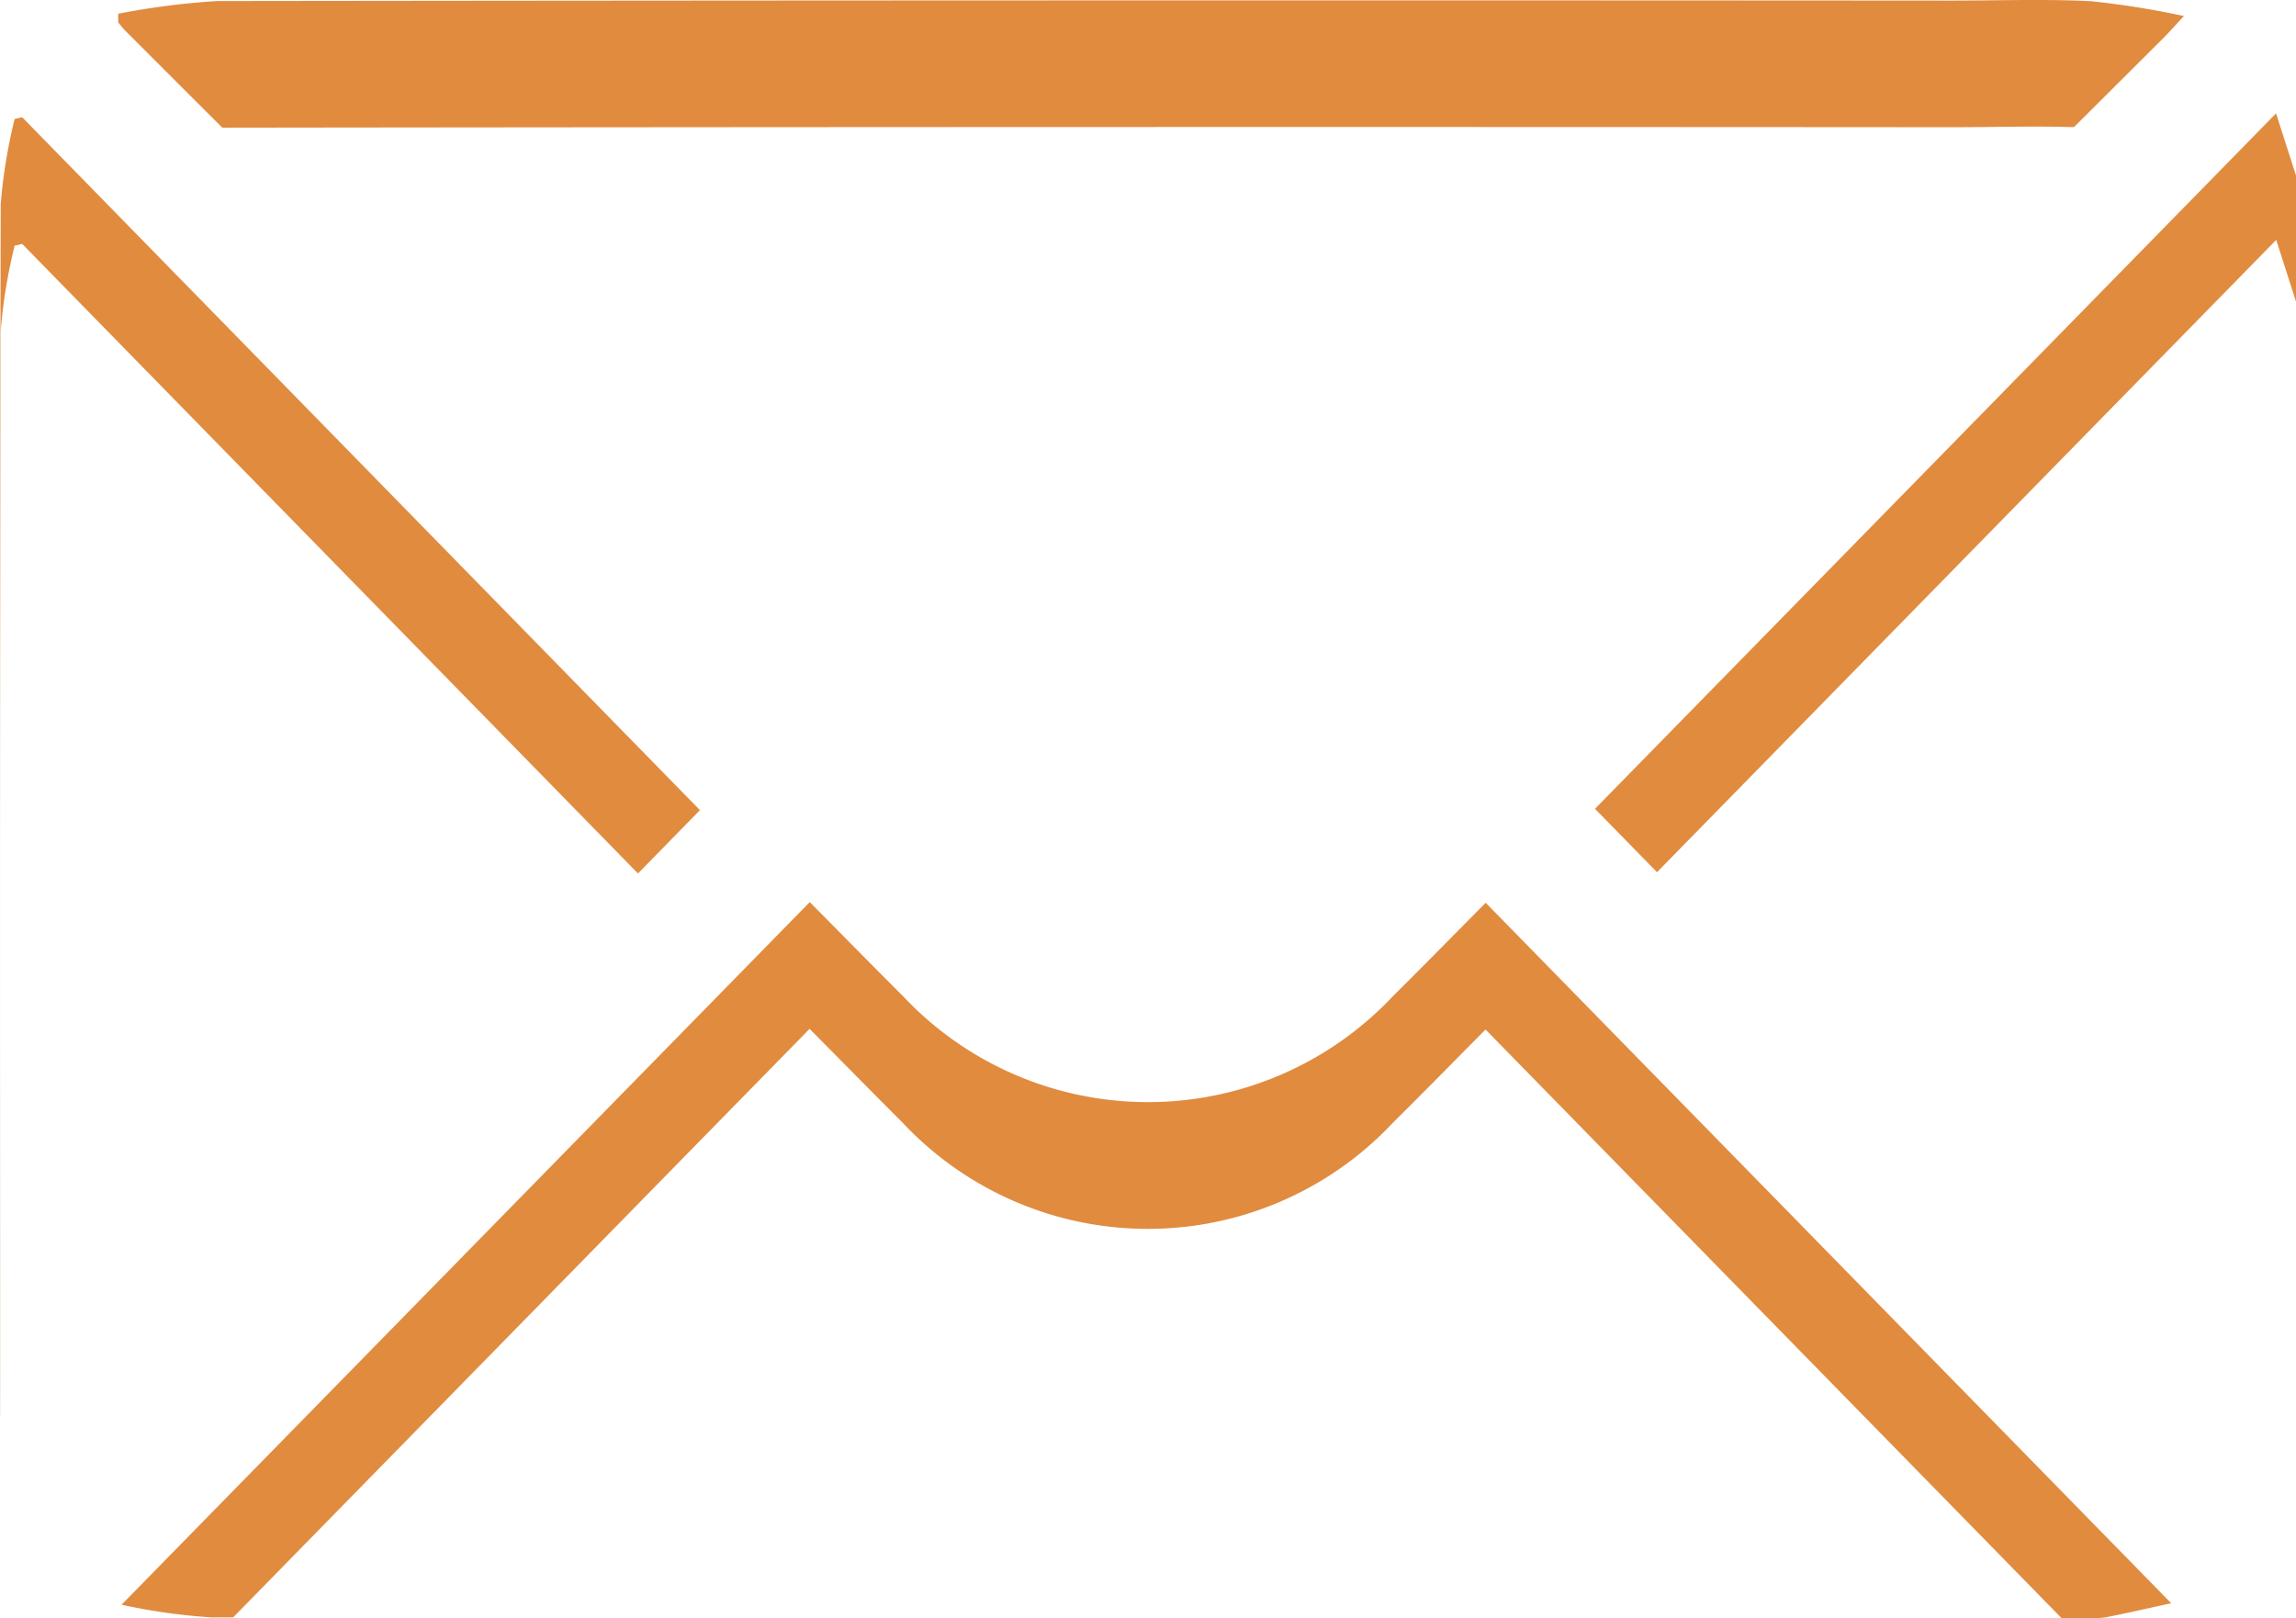
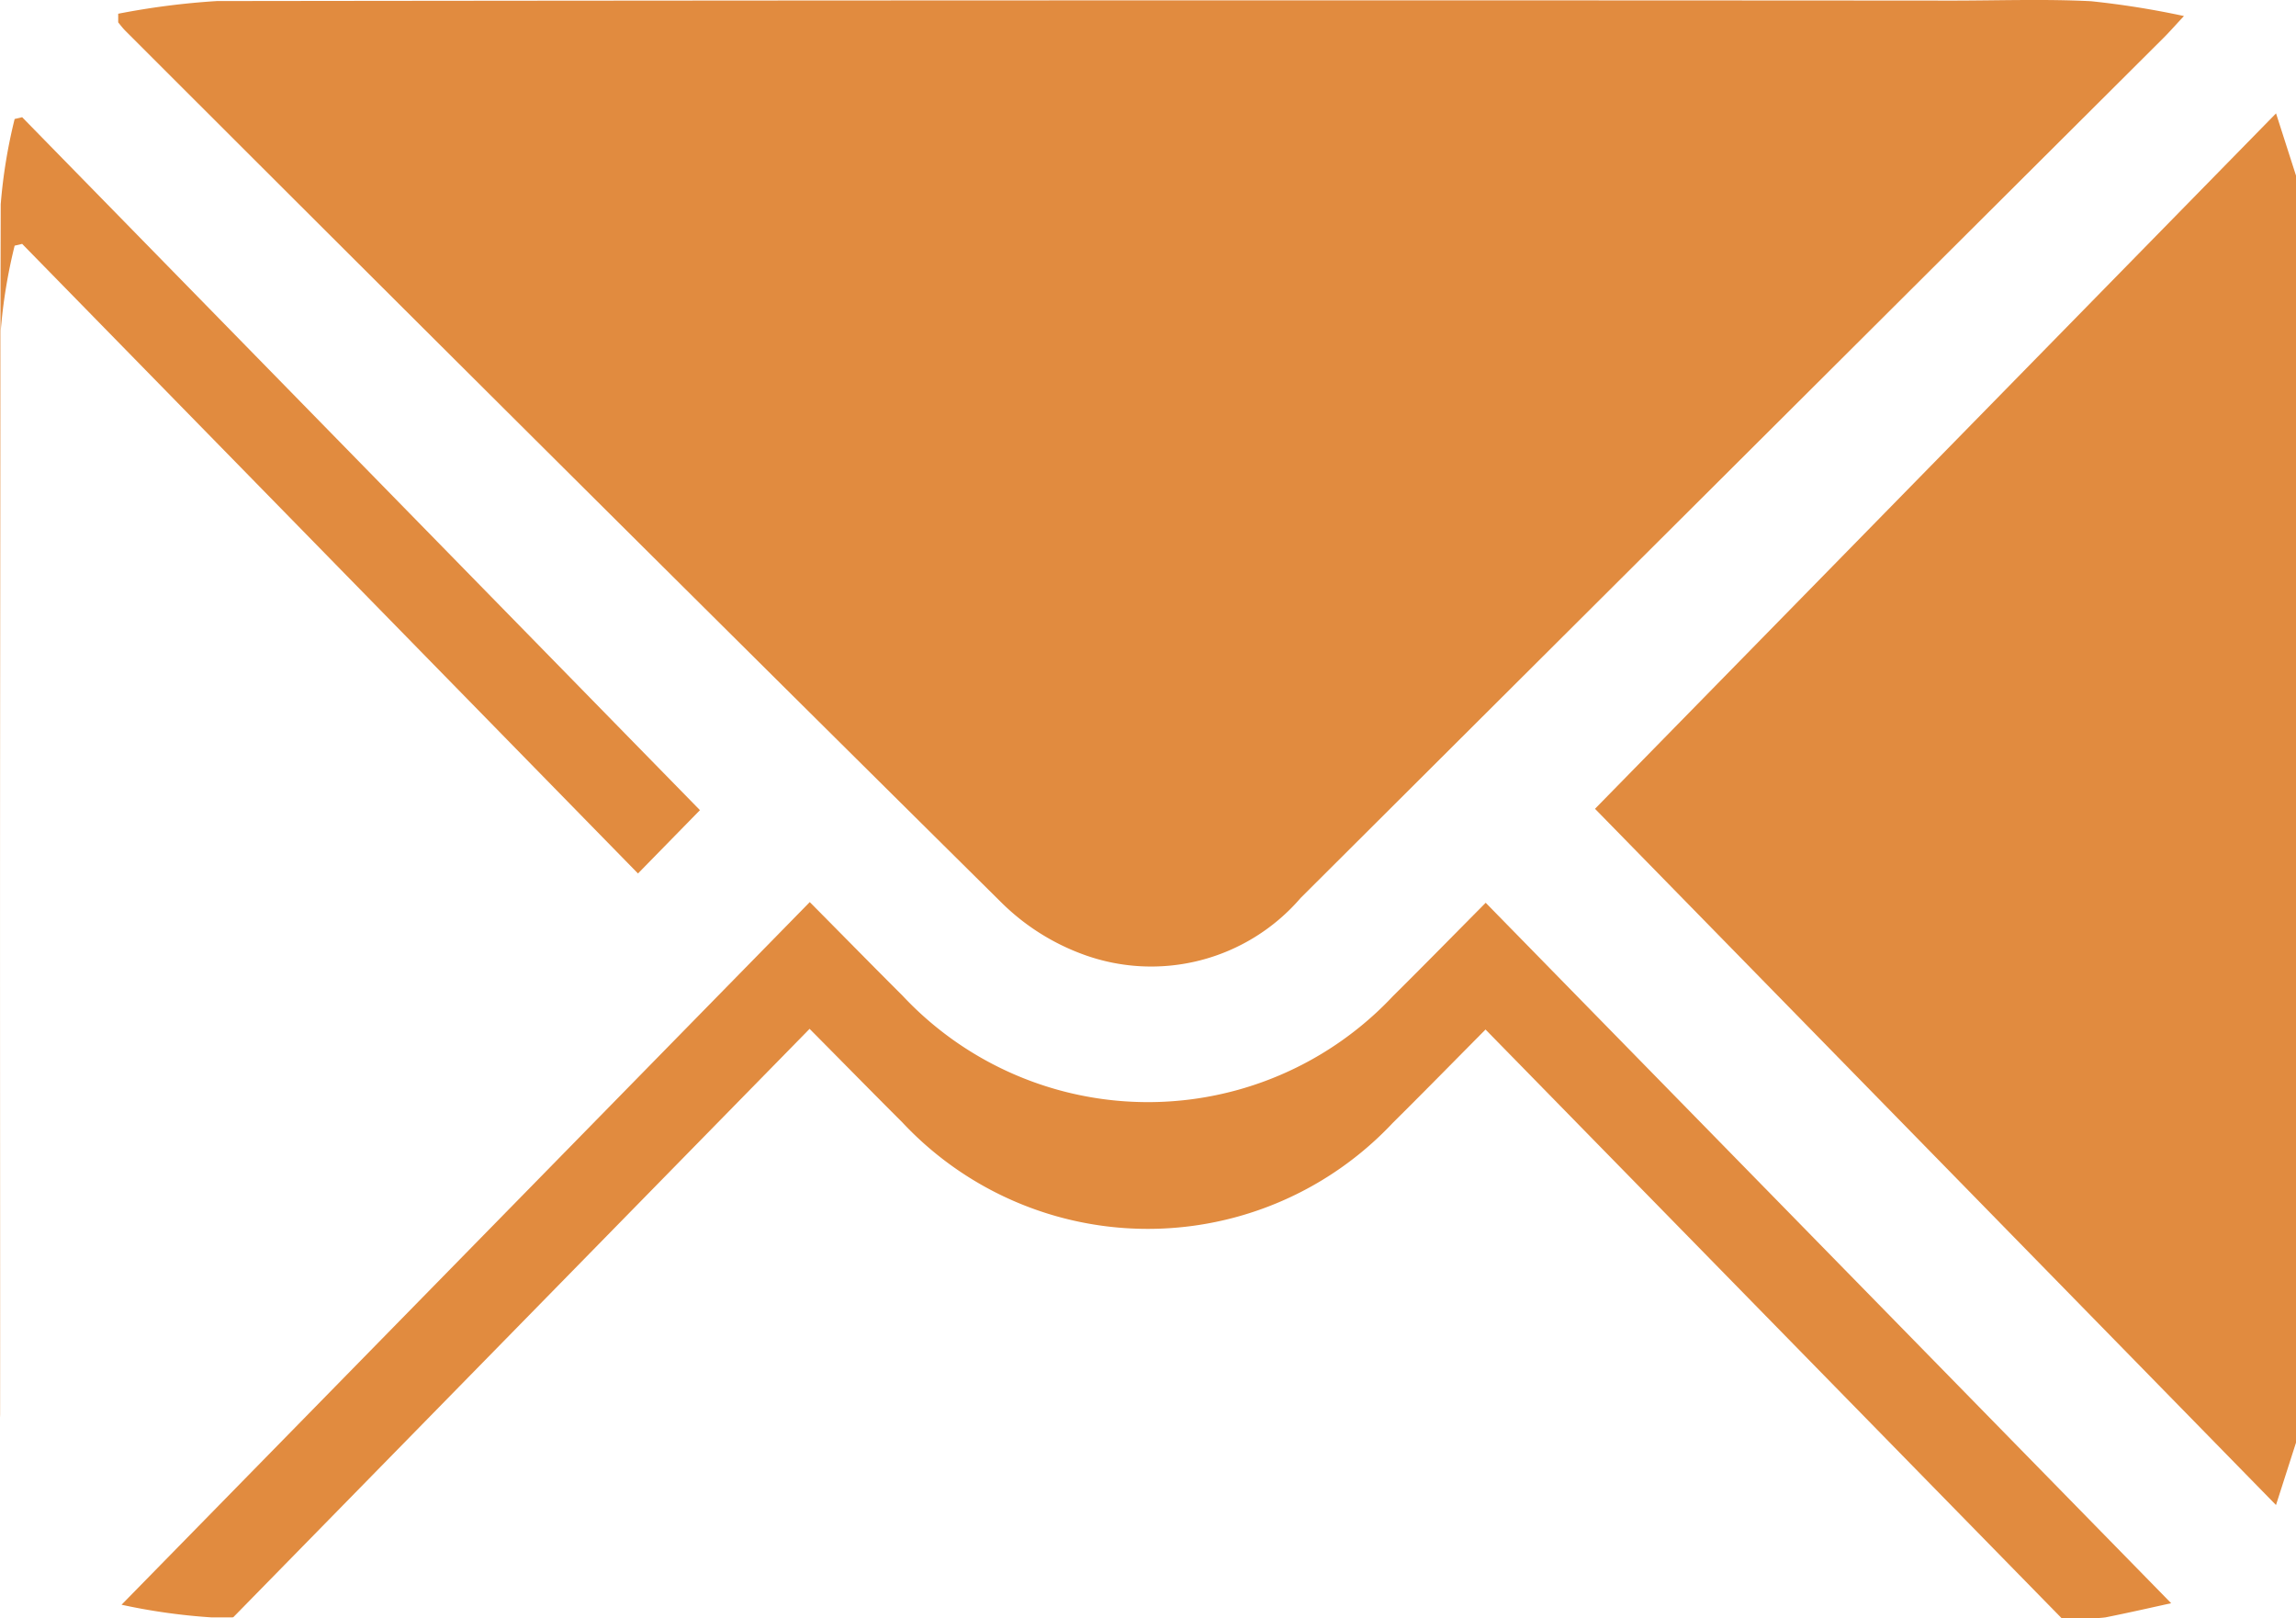
<svg xmlns="http://www.w3.org/2000/svg" id="Group_6559" data-name="Group 6559" width="54.406" height="38.347" viewBox="0 0 54.406 38.347">
  <defs>
    <filter id="Path_8923">
      <feOffset dy="3" input="SourceAlpha" />
      <feGaussianBlur stdDeviation="3" result="blur" />
      <feFlood flood-opacity="0.161" result="color" />
      <feComposite operator="out" in="SourceGraphic" in2="blur" />
      <feComposite operator="in" in="color" />
      <feComposite operator="in" in2="SourceGraphic" />
    </filter>
    <filter id="Path_8924">
      <feOffset dy="3" input="SourceAlpha" />
      <feGaussianBlur stdDeviation="3" result="blur-2" />
      <feFlood flood-opacity="0.161" result="color-2" />
      <feComposite operator="out" in="SourceGraphic" in2="blur-2" />
      <feComposite operator="in" in="color-2" />
      <feComposite operator="in" in2="SourceGraphic" />
    </filter>
    <filter id="Path_8925">
      <feOffset dy="3" input="SourceAlpha" />
      <feGaussianBlur stdDeviation="3" result="blur-3" />
      <feFlood flood-opacity="0.161" result="color-3" />
      <feComposite operator="out" in="SourceGraphic" in2="blur-3" />
      <feComposite operator="in" in="color-3" />
      <feComposite operator="in" in2="SourceGraphic" />
    </filter>
    <filter id="Path_8926">
      <feOffset dy="3" input="SourceAlpha" />
      <feGaussianBlur stdDeviation="3" result="blur-4" />
      <feFlood flood-opacity="0.161" result="color-4" />
      <feComposite operator="out" in="SourceGraphic" in2="blur-4" />
      <feComposite operator="in" in="color-4" />
      <feComposite operator="in" in2="SourceGraphic" />
    </filter>
  </defs>
  <g data-type="innerShadowGroup">
    <path id="Path_8923-2" data-name="Path 8923" d="M371.6,56.789l-.474,1.478-16.137-16.5,16.138-16.481.473,1.474Z" transform="translate(-317.194 -22.599)" fill="#e18b3f" />
    <g transform="matrix(1, 0, 0, 1, 0, 0)" filter="url(#Path_8923)">
-       <path id="Path_8923-3" data-name="Path 8923" d="M371.6,56.789l-.474,1.478-16.137-16.5,16.138-16.481.473,1.474Z" transform="translate(-317.19 -22.6)" fill="#fff" />
-     </g>
+       </g>
  </g>
  <g data-type="innerShadowGroup">
    <path id="Path_8924-2" data-name="Path 8924" d="M26.332.326a18.118,18.118,0,0,1,2.336-.3Q49.227,0,69.787.015c1.1,0,2.2-.041,3.293.015a20.584,20.584,0,0,1,2.2.351c-.242.26-.356.391-.479.513Q64.573,11.088,54.349,21.282a4.672,4.672,0,0,1-5.178,1.329,5.375,5.375,0,0,1-1.9-1.208Q36.86,11.093,26.5.731c-.061-.061-.114-.131-.17-.2q0-.1,0-.208" transform="translate(-23.529 -0.001)" fill="#e18b3f" />
    <g transform="matrix(1, 0, 0, 1, 0, 0)" filter="url(#Path_8924)">
-       <path id="Path_8924-3" data-name="Path 8924" d="M26.332.326a18.118,18.118,0,0,1,2.336-.3Q49.227,0,69.787.015c1.1,0,2.2-.041,3.293.015a20.584,20.584,0,0,1,2.2.351c-.242.26-.356.391-.479.513Q64.573,11.088,54.349,21.282a4.672,4.672,0,0,1-5.178,1.329,5.375,5.375,0,0,1-1.9-1.208Q36.86,11.093,26.5.731c-.061-.061-.114-.131-.17-.2q0-.1,0-.208" transform="translate(-23.53 0)" fill="#fff" />
-     </g>
+       </g>
  </g>
  <g data-type="innerShadowGroup">
    <path id="Path_8925-2" data-name="Path 8925" d="M43.352,200.781c.805.812,1.5,1.521,2.2,2.219a7.964,7.964,0,0,0,11.619.014c.714-.708,1.418-1.426,2.2-2.215l16.243,16.6c-.411.09-.983.221-1.559.336a2.461,2.461,0,0,1-.477.014q-22.2,0-44.4-.014a14.441,14.441,0,0,1-2.132-.3l16.306-16.65" transform="translate(-24.166 -179.404)" fill="#e18b3f" />
    <g transform="matrix(1, 0, 0, 1, 0, 0)" filter="url(#Path_8925)">
      <path id="Path_8925-3" data-name="Path 8925" d="M43.352,200.781c.805.812,1.5,1.521,2.2,2.219a7.964,7.964,0,0,0,11.619.014c.714-.708,1.418-1.426,2.2-2.215l16.243,16.6c-.411.09-.983.221-1.559.336a2.461,2.461,0,0,1-.477.014q-22.2,0-44.4-.014a14.441,14.441,0,0,1-2.132-.3l16.306-16.65" transform="translate(-24.17 -179.4)" fill="#fff" />
    </g>
  </g>
  <g data-type="innerShadowGroup">
    <path id="Path_8926-2" data-name="Path 8926" d="M16.586,42.512.545,58.908l-.192-.05a12.232,12.232,0,0,1-.336-2.014Q-.016,42.5.017,28.153a12.518,12.518,0,0,1,.33-2.021l.178-.042L16.586,42.512" transform="translate(0 -23.312)" fill="#e18b3f" />
    <g transform="matrix(1, 0, 0, 1, 0, 0)" filter="url(#Path_8926)">
      <path id="Path_8926-3" data-name="Path 8926" d="M16.586,42.512.545,58.908l-.192-.05a12.232,12.232,0,0,1-.336-2.014Q-.016,42.5.017,28.153a12.518,12.518,0,0,1,.33-2.021l.178-.042L16.586,42.512" transform="translate(0 -23.31)" fill="#fff" />
    </g>
  </g>
</svg>